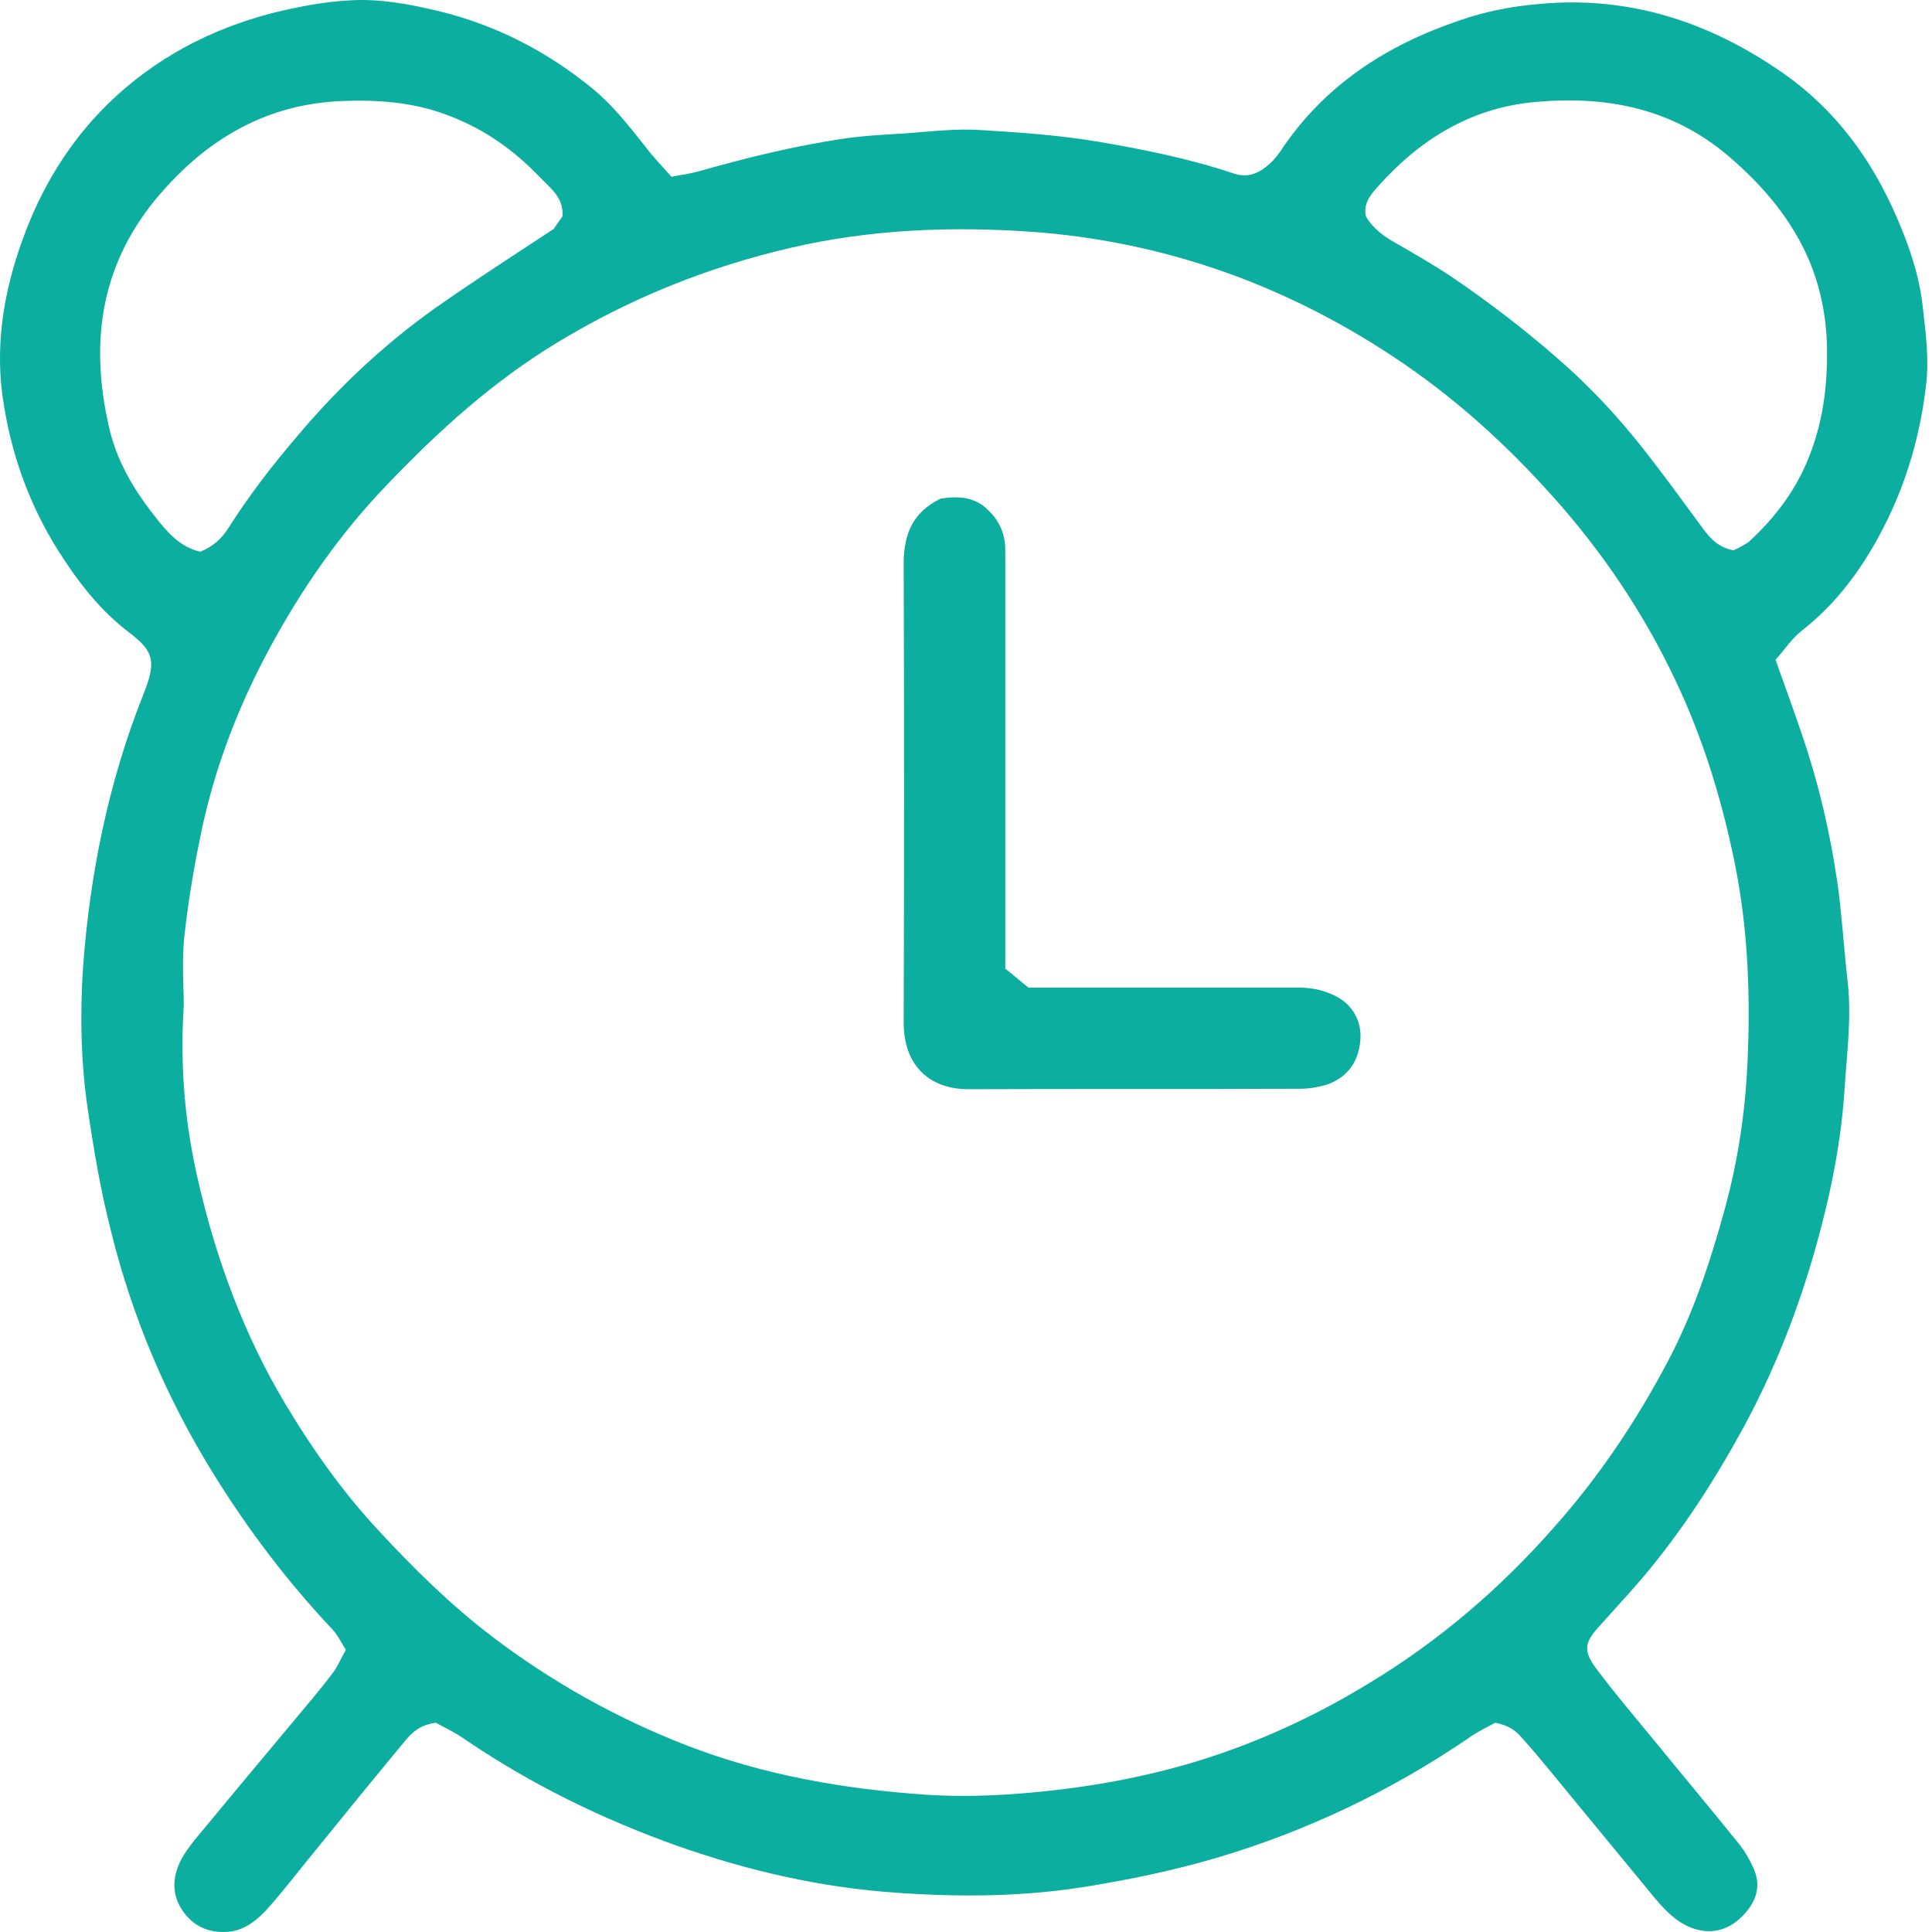
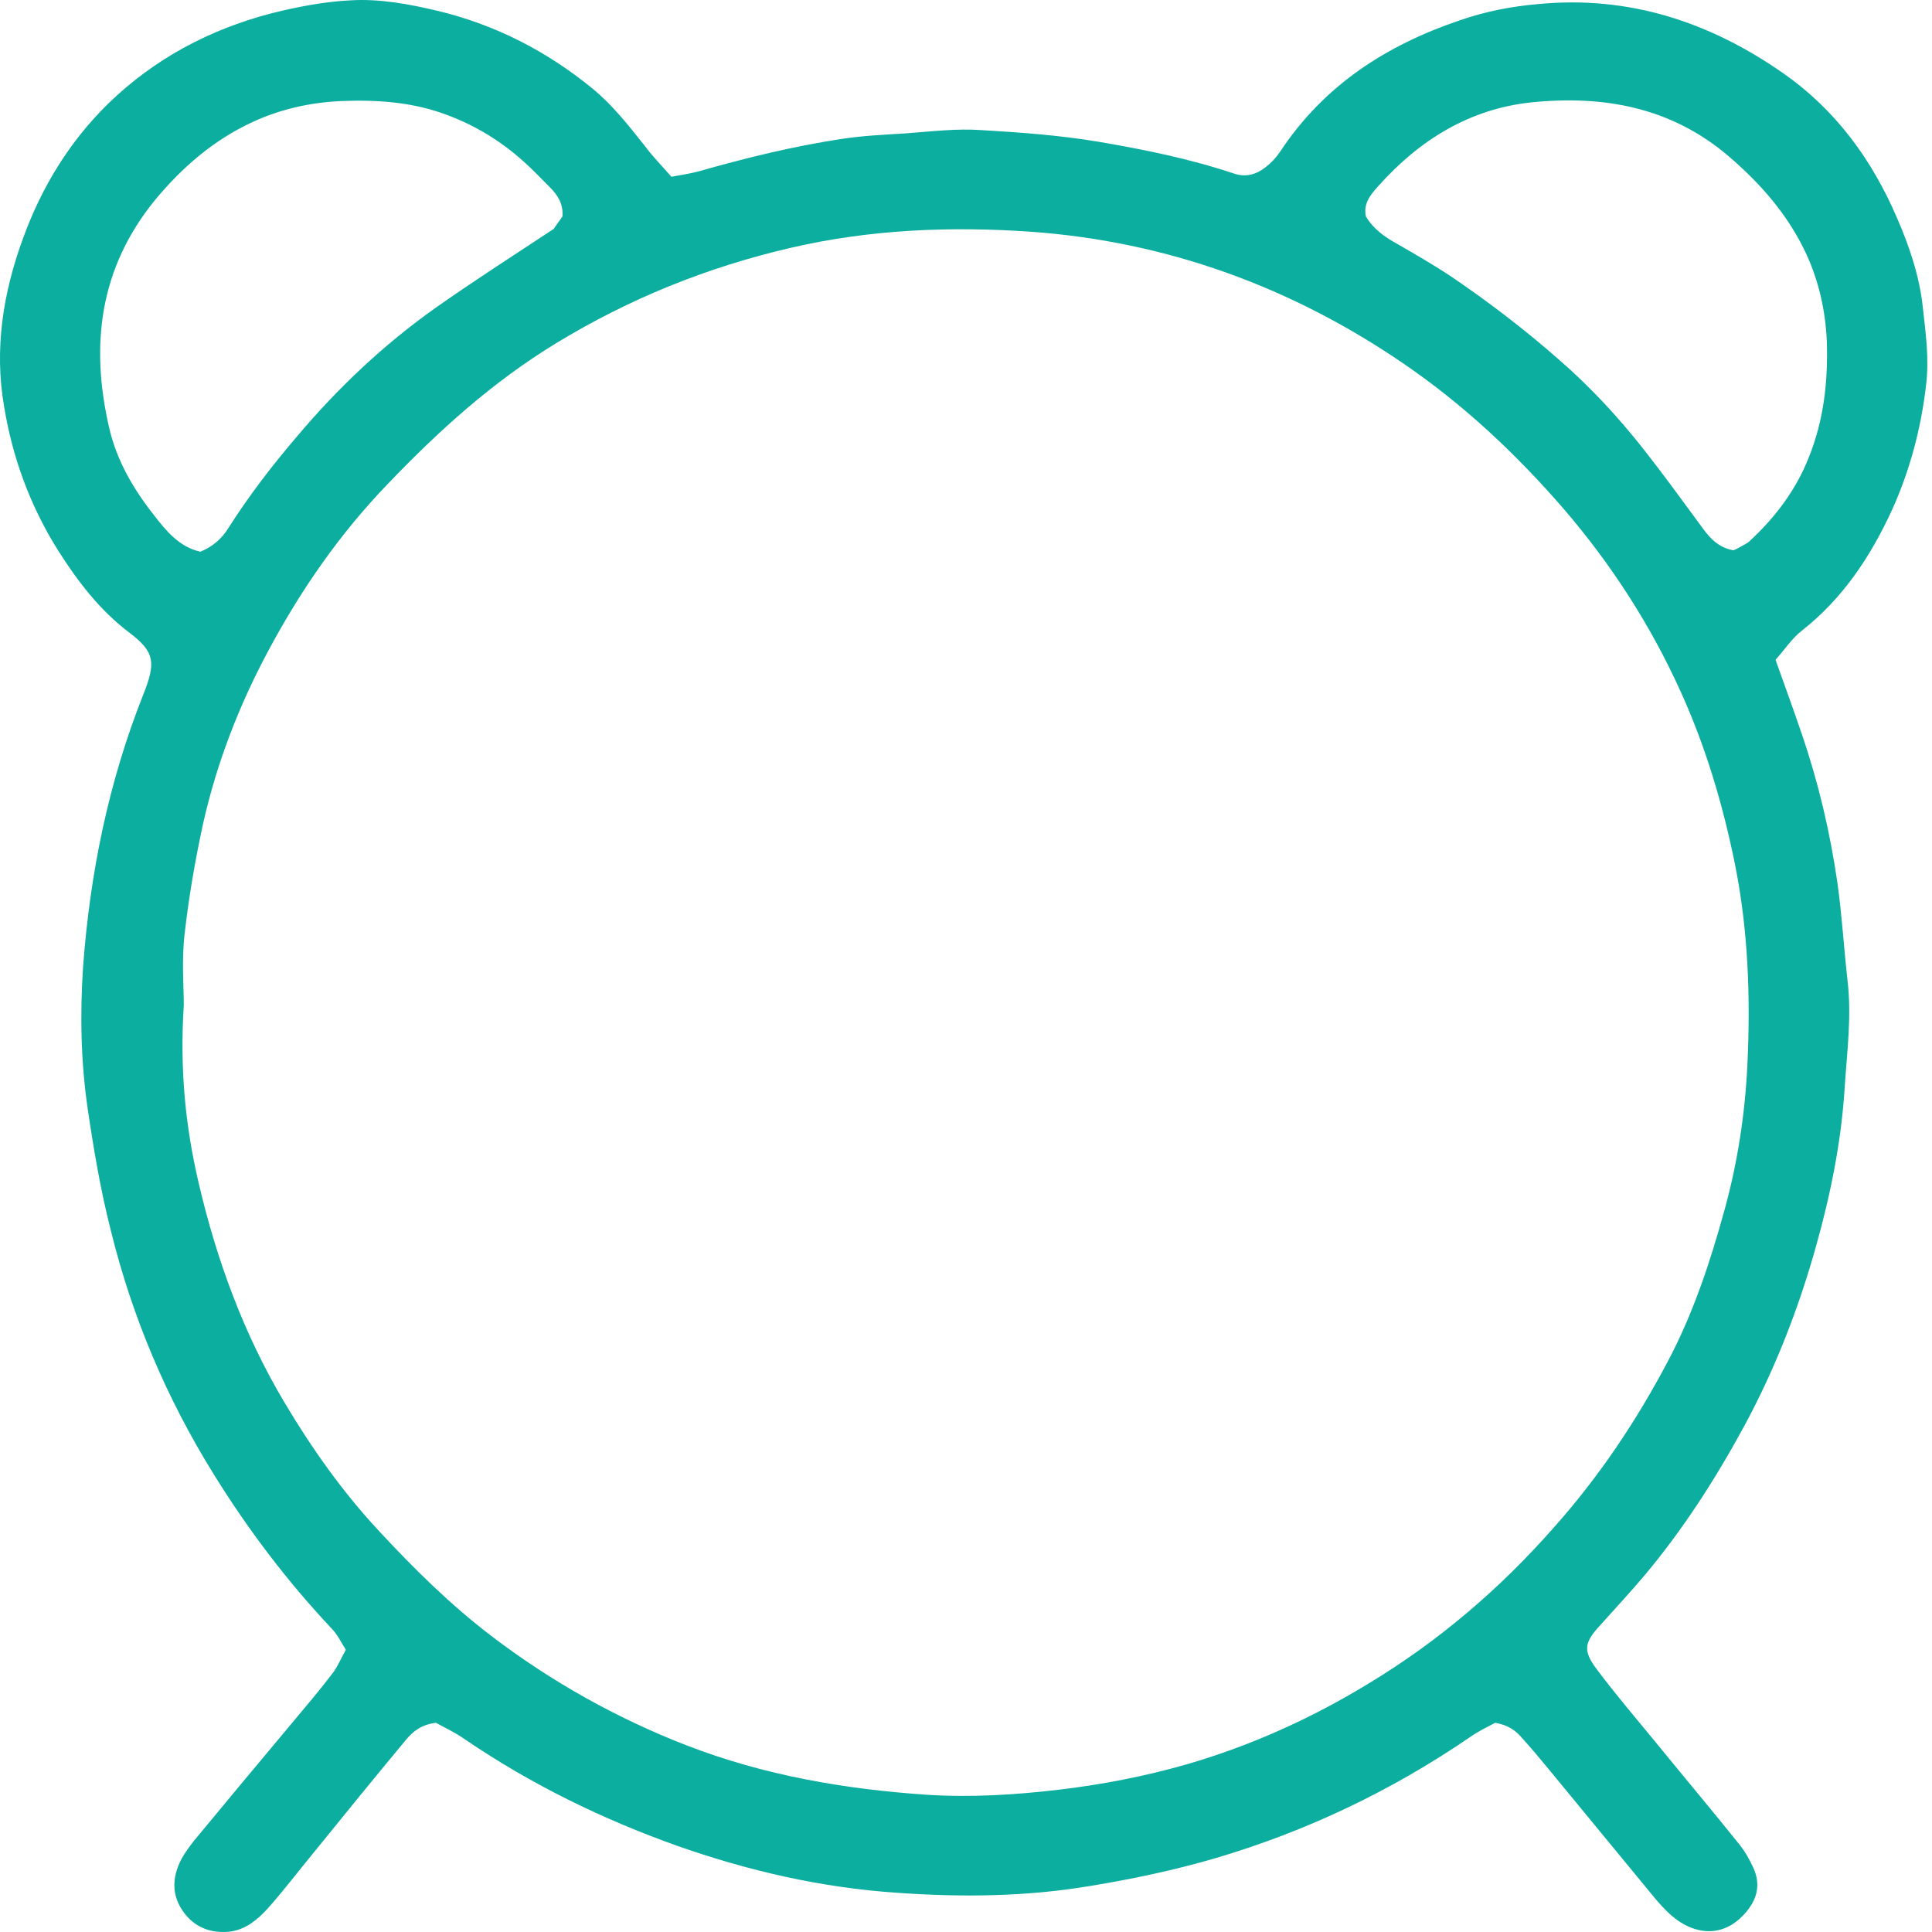
<svg xmlns="http://www.w3.org/2000/svg" width="48" height="48" viewBox="0 0 48 48" fill="none">
  <path d="M16.681 4.391C16.934 4.346 17.163 4.311 17.37 4.254C18.54 3.921 19.71 3.634 20.915 3.451C21.443 3.37 21.97 3.347 22.509 3.313C23.14 3.267 23.771 3.187 24.391 3.233C25.355 3.29 26.318 3.359 27.282 3.52C28.429 3.715 29.554 3.944 30.655 4.311C30.953 4.414 31.217 4.334 31.447 4.151C31.584 4.047 31.699 3.921 31.802 3.772C32.892 2.12 34.441 1.122 36.277 0.502C36.908 0.284 37.55 0.158 38.216 0.101C40.476 -0.117 42.483 0.548 44.307 1.822C45.604 2.728 46.51 3.967 47.13 5.413C47.44 6.124 47.692 6.87 47.772 7.638C47.841 8.269 47.933 8.9 47.853 9.566C47.726 10.655 47.451 11.688 47.004 12.675C46.476 13.822 45.788 14.866 44.766 15.669C44.514 15.864 44.342 16.14 44.112 16.392C44.342 17.034 44.56 17.631 44.766 18.239C45.179 19.444 45.466 20.671 45.65 21.933C45.765 22.748 45.81 23.562 45.902 24.365C46.005 25.249 45.891 26.121 45.833 26.981C45.753 28.323 45.489 29.643 45.122 30.951C44.686 32.511 44.101 34.014 43.332 35.436C42.621 36.744 41.818 37.995 40.866 39.131C40.51 39.555 40.132 39.957 39.764 40.37C39.351 40.817 39.317 41.012 39.696 41.505C40.143 42.102 40.625 42.664 41.095 43.238C41.806 44.11 42.529 44.97 43.229 45.842C43.355 46.003 43.459 46.186 43.55 46.381C43.78 46.863 43.631 47.265 43.275 47.62C42.919 47.976 42.472 48.068 42.025 47.896C41.634 47.747 41.359 47.448 41.107 47.15C40.235 46.094 39.363 45.028 38.491 43.972C38.273 43.708 38.055 43.444 37.825 43.192C37.665 42.997 37.47 42.859 37.149 42.802C36.954 42.905 36.713 43.02 36.506 43.169C34.556 44.5 32.456 45.498 30.208 46.163C29.187 46.462 28.154 46.68 27.11 46.852C25.492 47.127 23.875 47.139 22.269 47.024C20.41 46.898 18.609 46.485 16.842 45.865C14.972 45.2 13.205 44.339 11.553 43.215C11.312 43.043 11.037 42.917 10.83 42.802C10.463 42.848 10.257 43.02 10.085 43.226C9.305 44.167 8.536 45.108 7.767 46.06C7.389 46.519 7.033 46.989 6.643 47.425C6.402 47.689 6.115 47.93 5.737 47.987C5.278 48.045 4.865 47.907 4.578 47.529C4.257 47.104 4.268 46.645 4.509 46.186C4.589 46.037 4.693 45.9 4.796 45.762C5.61 44.775 6.425 43.8 7.251 42.813C7.595 42.4 7.939 41.999 8.261 41.574C8.387 41.414 8.467 41.207 8.593 40.989C8.49 40.829 8.398 40.633 8.261 40.484C7.148 39.303 6.172 38.018 5.312 36.63C4.142 34.748 3.281 32.717 2.754 30.572C2.501 29.585 2.329 28.564 2.18 27.555C2.008 26.384 1.985 25.191 2.065 24.01C2.237 21.692 2.696 19.432 3.557 17.264C3.878 16.461 3.844 16.197 3.224 15.726C2.478 15.164 1.928 14.441 1.434 13.661C0.746 12.56 0.31 11.367 0.103 10.105C-0.149 8.659 0.081 7.26 0.574 5.917C1.033 4.655 1.721 3.52 2.696 2.567C3.844 1.454 5.209 0.732 6.746 0.33C7.389 0.17 8.043 0.043 8.696 0.009C9.431 -0.037 10.165 0.101 10.888 0.273C12.31 0.617 13.584 1.271 14.72 2.2C15.224 2.613 15.626 3.129 16.027 3.634C16.223 3.898 16.452 4.128 16.681 4.391ZM4.566 24.973C4.463 26.602 4.612 28.002 4.933 29.379C5.381 31.306 6.058 33.153 7.079 34.863C7.756 35.999 8.513 37.066 9.408 38.029C10.28 38.97 11.186 39.865 12.207 40.645C13.698 41.781 15.316 42.687 17.06 43.364C18.987 44.11 20.995 44.454 23.049 44.592C24.139 44.66 25.229 44.592 26.307 44.465C27.374 44.339 28.441 44.133 29.485 43.834C31.102 43.364 32.617 42.676 34.039 41.804C35.76 40.76 37.275 39.463 38.606 37.949C39.73 36.687 40.659 35.299 41.439 33.819C42.07 32.626 42.495 31.341 42.85 30.044C43.172 28.874 43.355 27.669 43.413 26.465C43.493 24.79 43.436 23.115 43.103 21.463C42.805 19.994 42.38 18.56 41.761 17.195C41.015 15.543 40.04 14.028 38.847 12.64C37.665 11.275 36.368 10.059 34.877 9.038C32.078 7.122 28.98 5.998 25.607 5.757C23.611 5.619 21.615 5.699 19.641 6.158C17.565 6.64 15.637 7.42 13.825 8.522C12.242 9.485 10.899 10.701 9.626 12.032C8.456 13.248 7.503 14.614 6.7 16.105C5.955 17.482 5.392 18.927 5.048 20.453C4.853 21.348 4.693 22.266 4.589 23.184C4.509 23.838 4.566 24.515 4.566 24.973ZM13.974 5.378C13.997 5.068 13.859 4.85 13.664 4.655C13.446 4.437 13.24 4.219 13.01 4.013C12.437 3.497 11.794 3.107 11.071 2.843C10.234 2.533 9.362 2.476 8.49 2.51C7.721 2.544 6.987 2.705 6.287 3.026C5.312 3.474 4.532 4.151 3.855 4.965C2.478 6.652 2.237 8.556 2.708 10.61C2.891 11.424 3.304 12.136 3.809 12.778C4.119 13.18 4.452 13.592 4.979 13.707C5.289 13.581 5.519 13.374 5.679 13.111C6.184 12.319 6.746 11.585 7.354 10.873C8.375 9.657 9.523 8.568 10.819 7.65C11.748 6.996 12.712 6.376 13.756 5.688C13.779 5.653 13.882 5.504 13.974 5.378ZM43.069 13.673C43.172 13.627 43.252 13.581 43.332 13.535C43.378 13.512 43.436 13.478 43.47 13.443C44.101 12.858 44.617 12.181 44.938 11.367C45.317 10.426 45.42 9.462 45.386 8.464C45.352 7.719 45.191 6.996 44.881 6.319C44.434 5.355 43.757 4.575 42.954 3.887C41.52 2.659 39.833 2.361 38.044 2.544C36.506 2.705 35.256 3.485 34.235 4.632C34.039 4.85 33.867 5.068 33.936 5.378C34.12 5.688 34.395 5.883 34.705 6.055C35.164 6.319 35.623 6.583 36.07 6.881C36.999 7.512 37.883 8.189 38.732 8.935C39.512 9.612 40.212 10.369 40.843 11.172C41.348 11.814 41.829 12.48 42.311 13.134C42.495 13.386 42.701 13.604 43.069 13.673Z" fill="#0BAE9F" />
-   <path d="M23.37 12.388C23.817 12.319 24.219 12.342 24.552 12.675C24.827 12.939 24.965 13.248 24.976 13.627C24.976 13.799 24.976 13.971 24.976 14.143C24.976 17.424 24.976 20.717 24.976 24.067C25.125 24.182 25.297 24.331 25.55 24.537C25.619 24.537 25.791 24.537 25.951 24.537C28.051 24.537 30.15 24.537 32.25 24.537C32.548 24.537 32.812 24.583 33.076 24.698C33.558 24.893 33.833 25.318 33.799 25.822C33.764 26.339 33.512 26.729 33.03 26.924C32.8 27.004 32.548 27.05 32.307 27.05C29.554 27.061 26.812 27.05 24.058 27.061C23.095 27.061 22.452 26.476 22.452 25.409C22.464 21.589 22.464 17.769 22.452 13.948C22.464 13.26 22.682 12.721 23.37 12.388Z" fill="#0BAE9F" />
</svg>